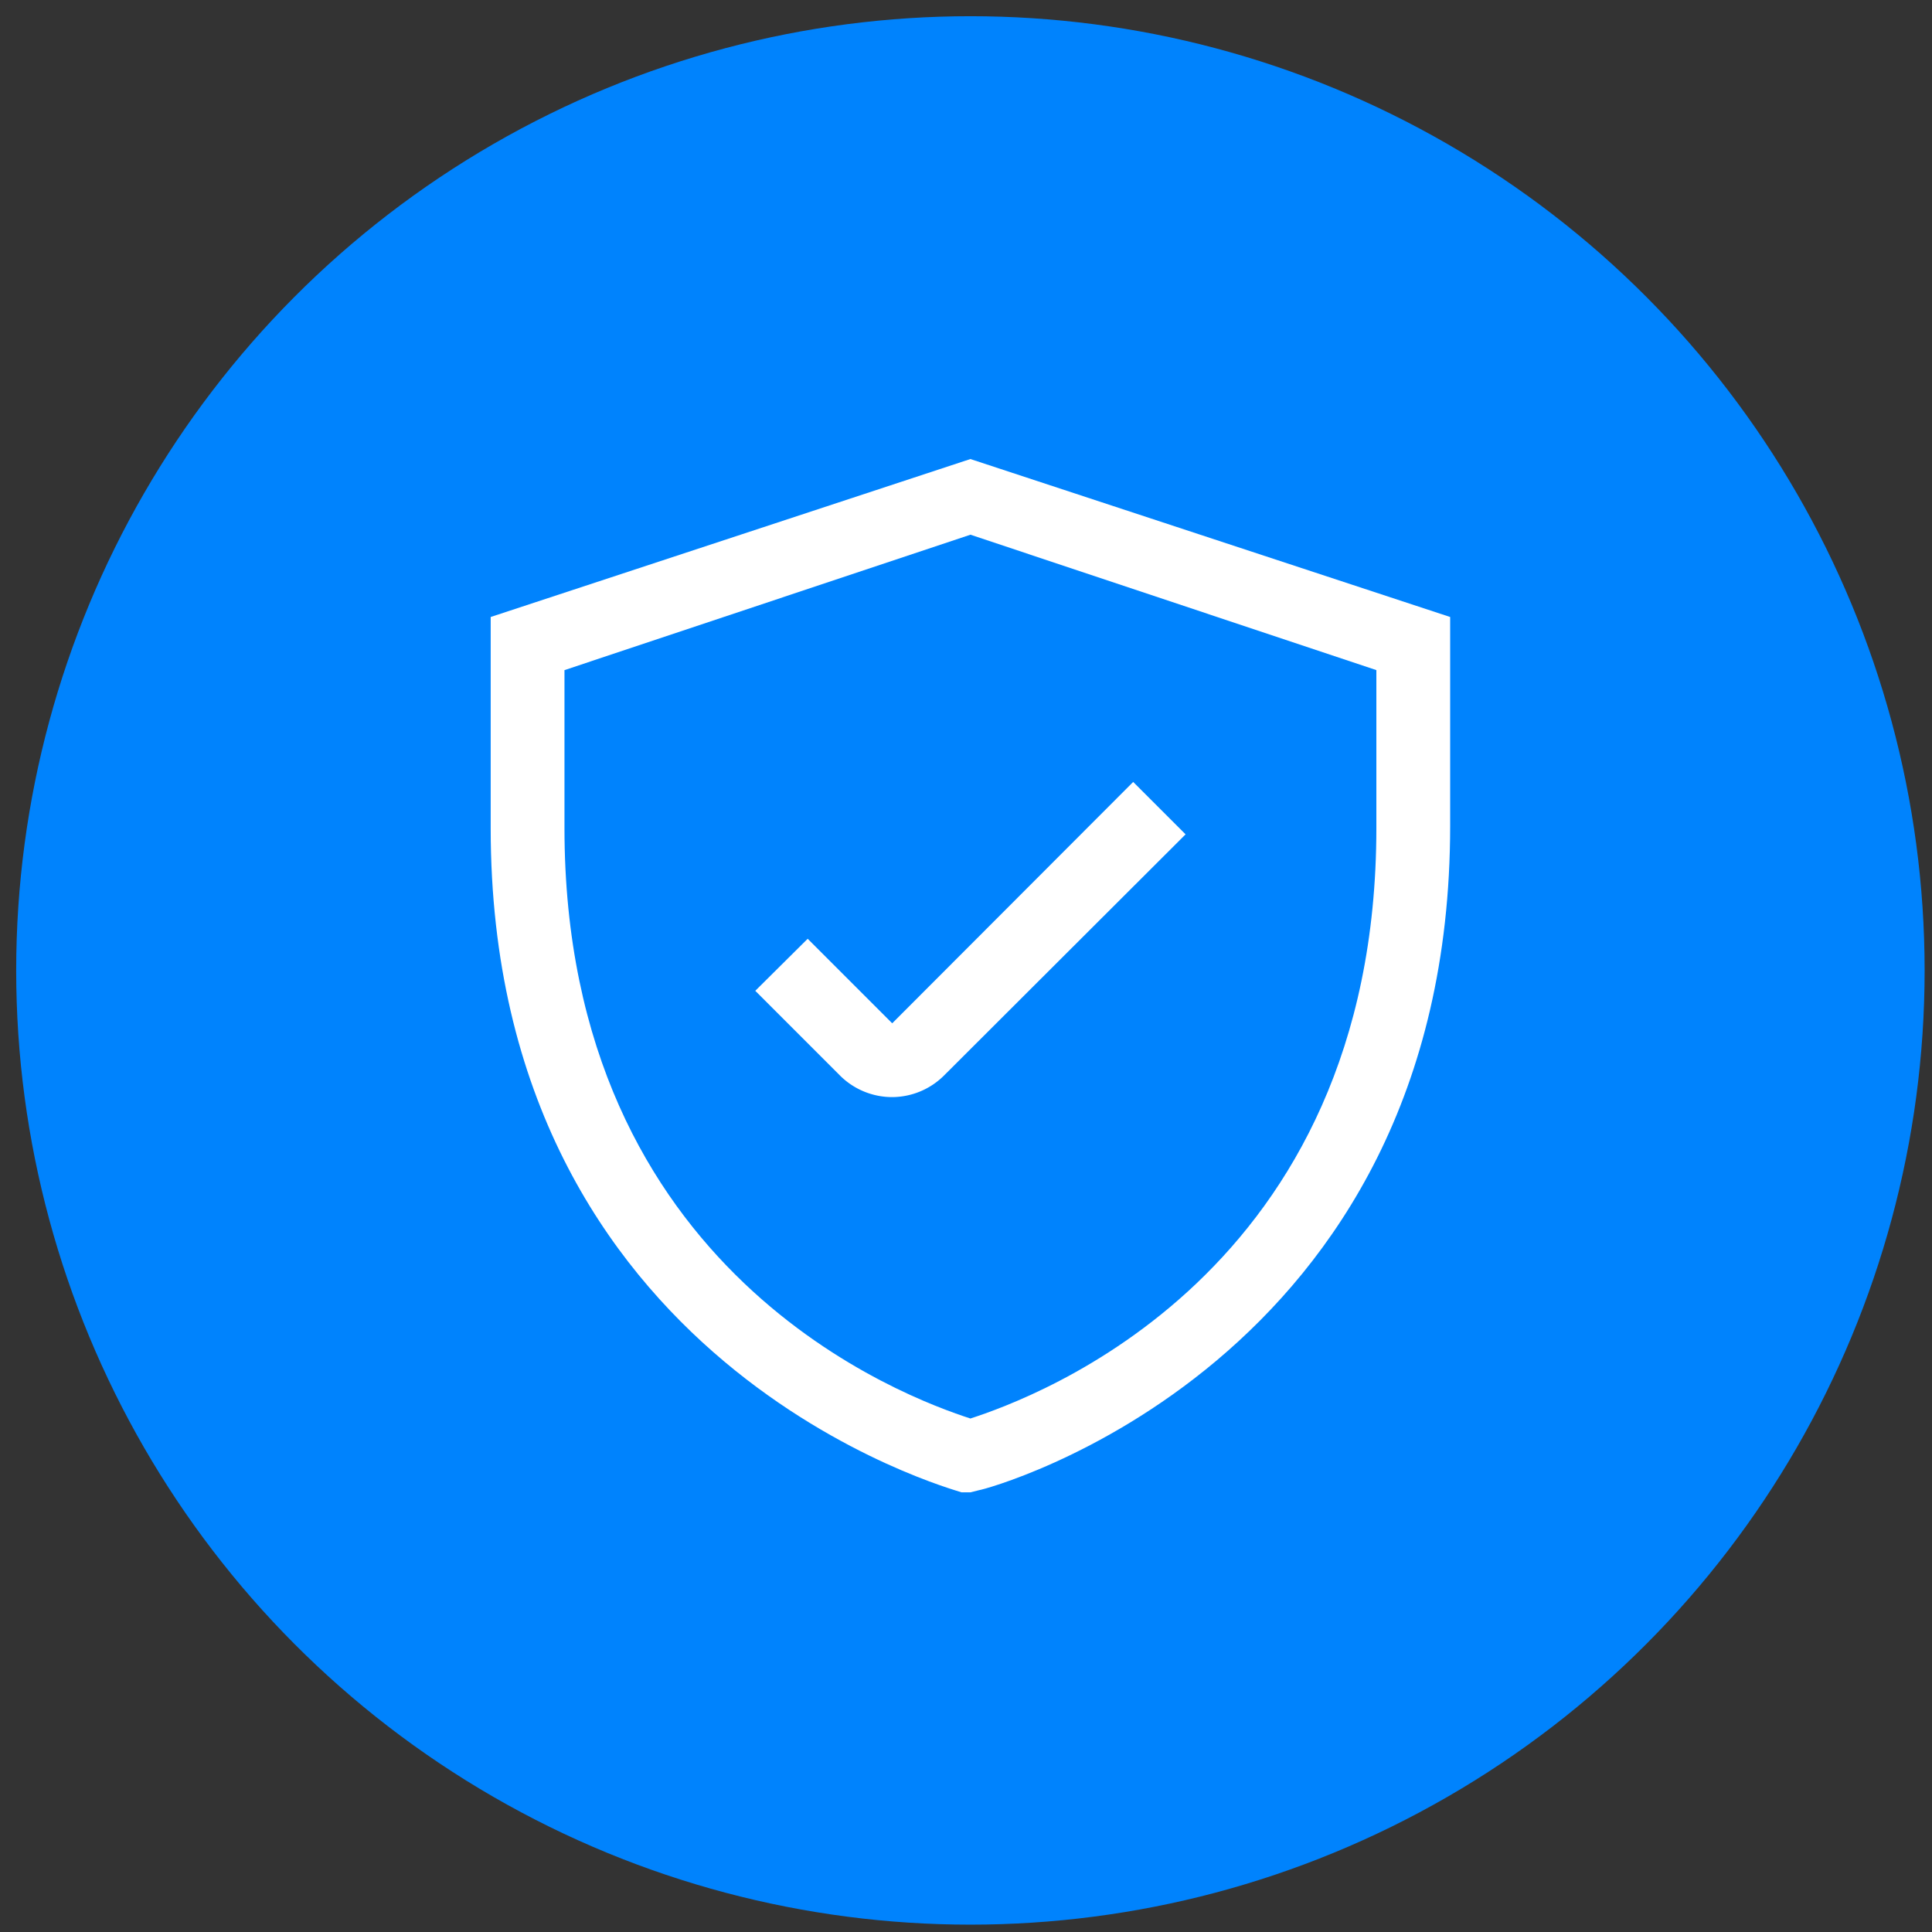
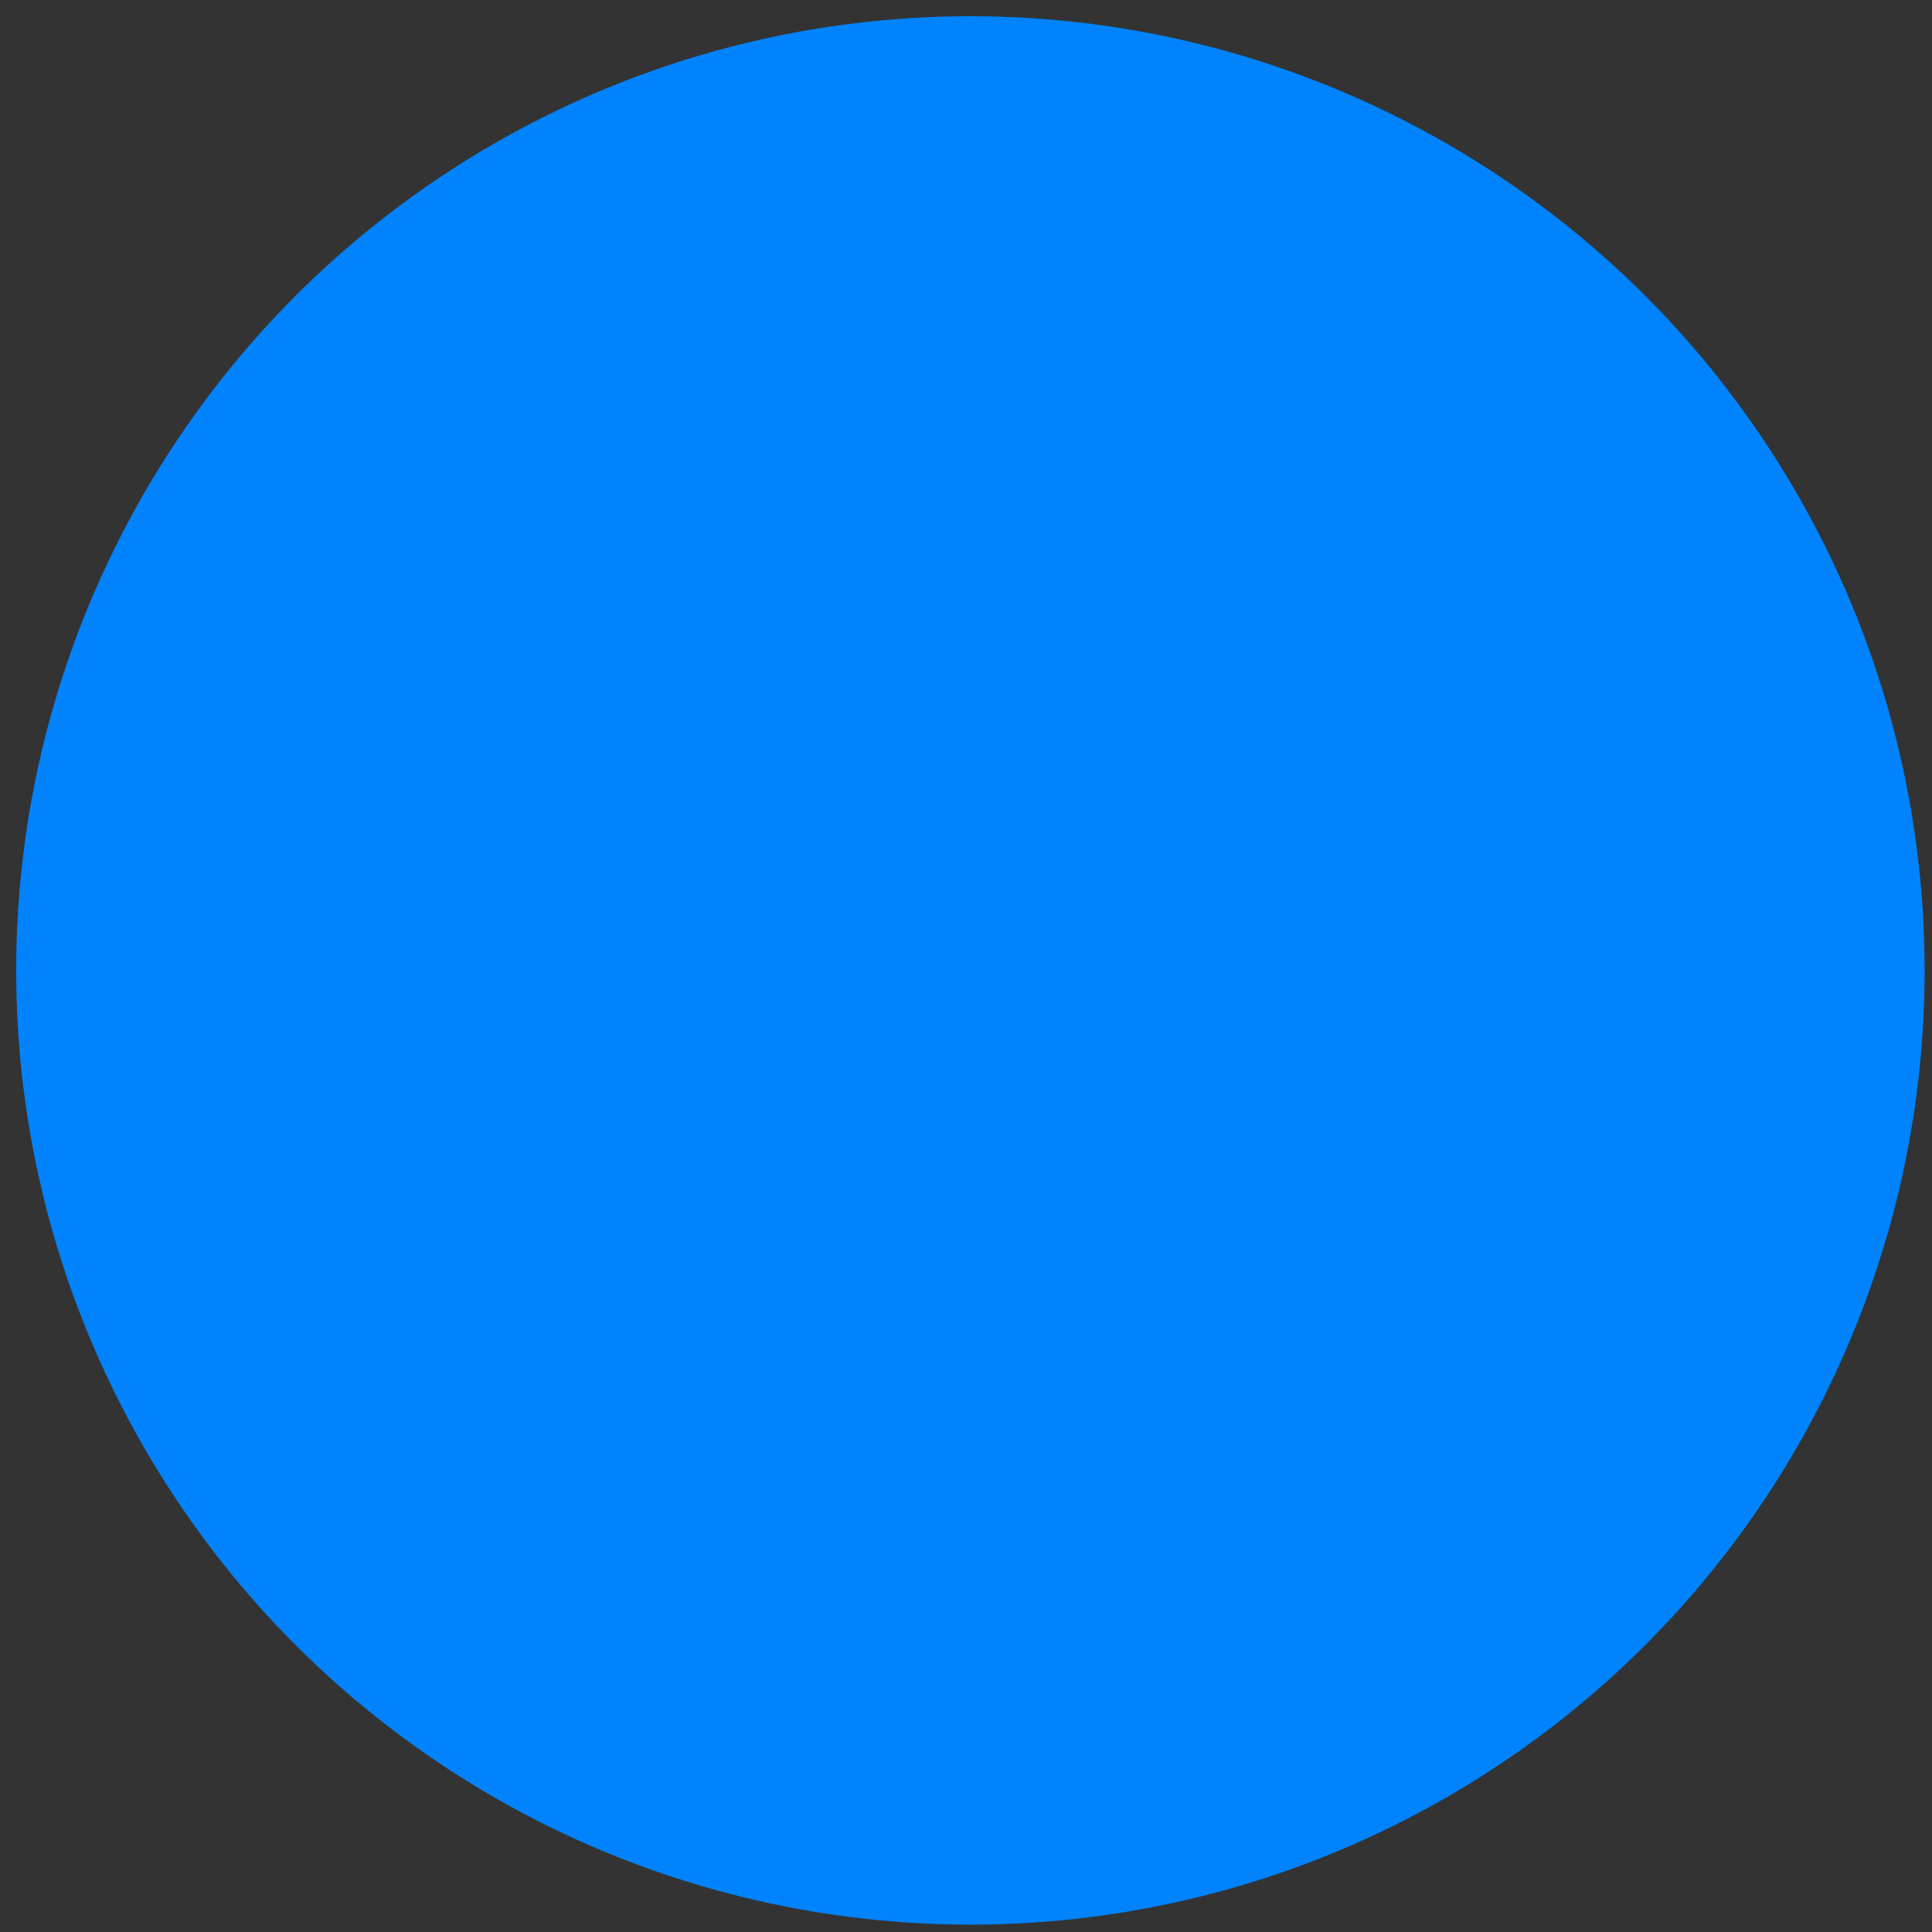
<svg xmlns="http://www.w3.org/2000/svg" width="82" height="82" fill="none">
  <rect width="100%" height="100%" fill="#333333" stroke="none" />
  <circle cx="41.187" cy="41.188" r="40.5" fill="#0083FD" />
-   <path d="m41.187 19.483-20.361 6.704v8.96c0 22.883 19.782 28.099 19.986 28.193h.375l.376-.095c.204 0 19.986-5.262 19.986-28.193v-8.865l-20.362-6.704Zm17.23 15.663c0 18.952-14.583 24.2-17.23 25.06-2.647-.86-17.229-6.108-17.229-25.06v-6.704l17.23-5.748 17.229 5.748v6.704Z" fill="#fff" />
-   <path d="m34.28 39.845-2.224 2.208 3.587 3.587a3.133 3.133 0 0 0 2.224.924 3.133 3.133 0 0 0 2.208-.924L50.32 35.412l-2.224-2.224-10.228 10.244-3.587-3.587Z" fill="#fff" />
</svg>